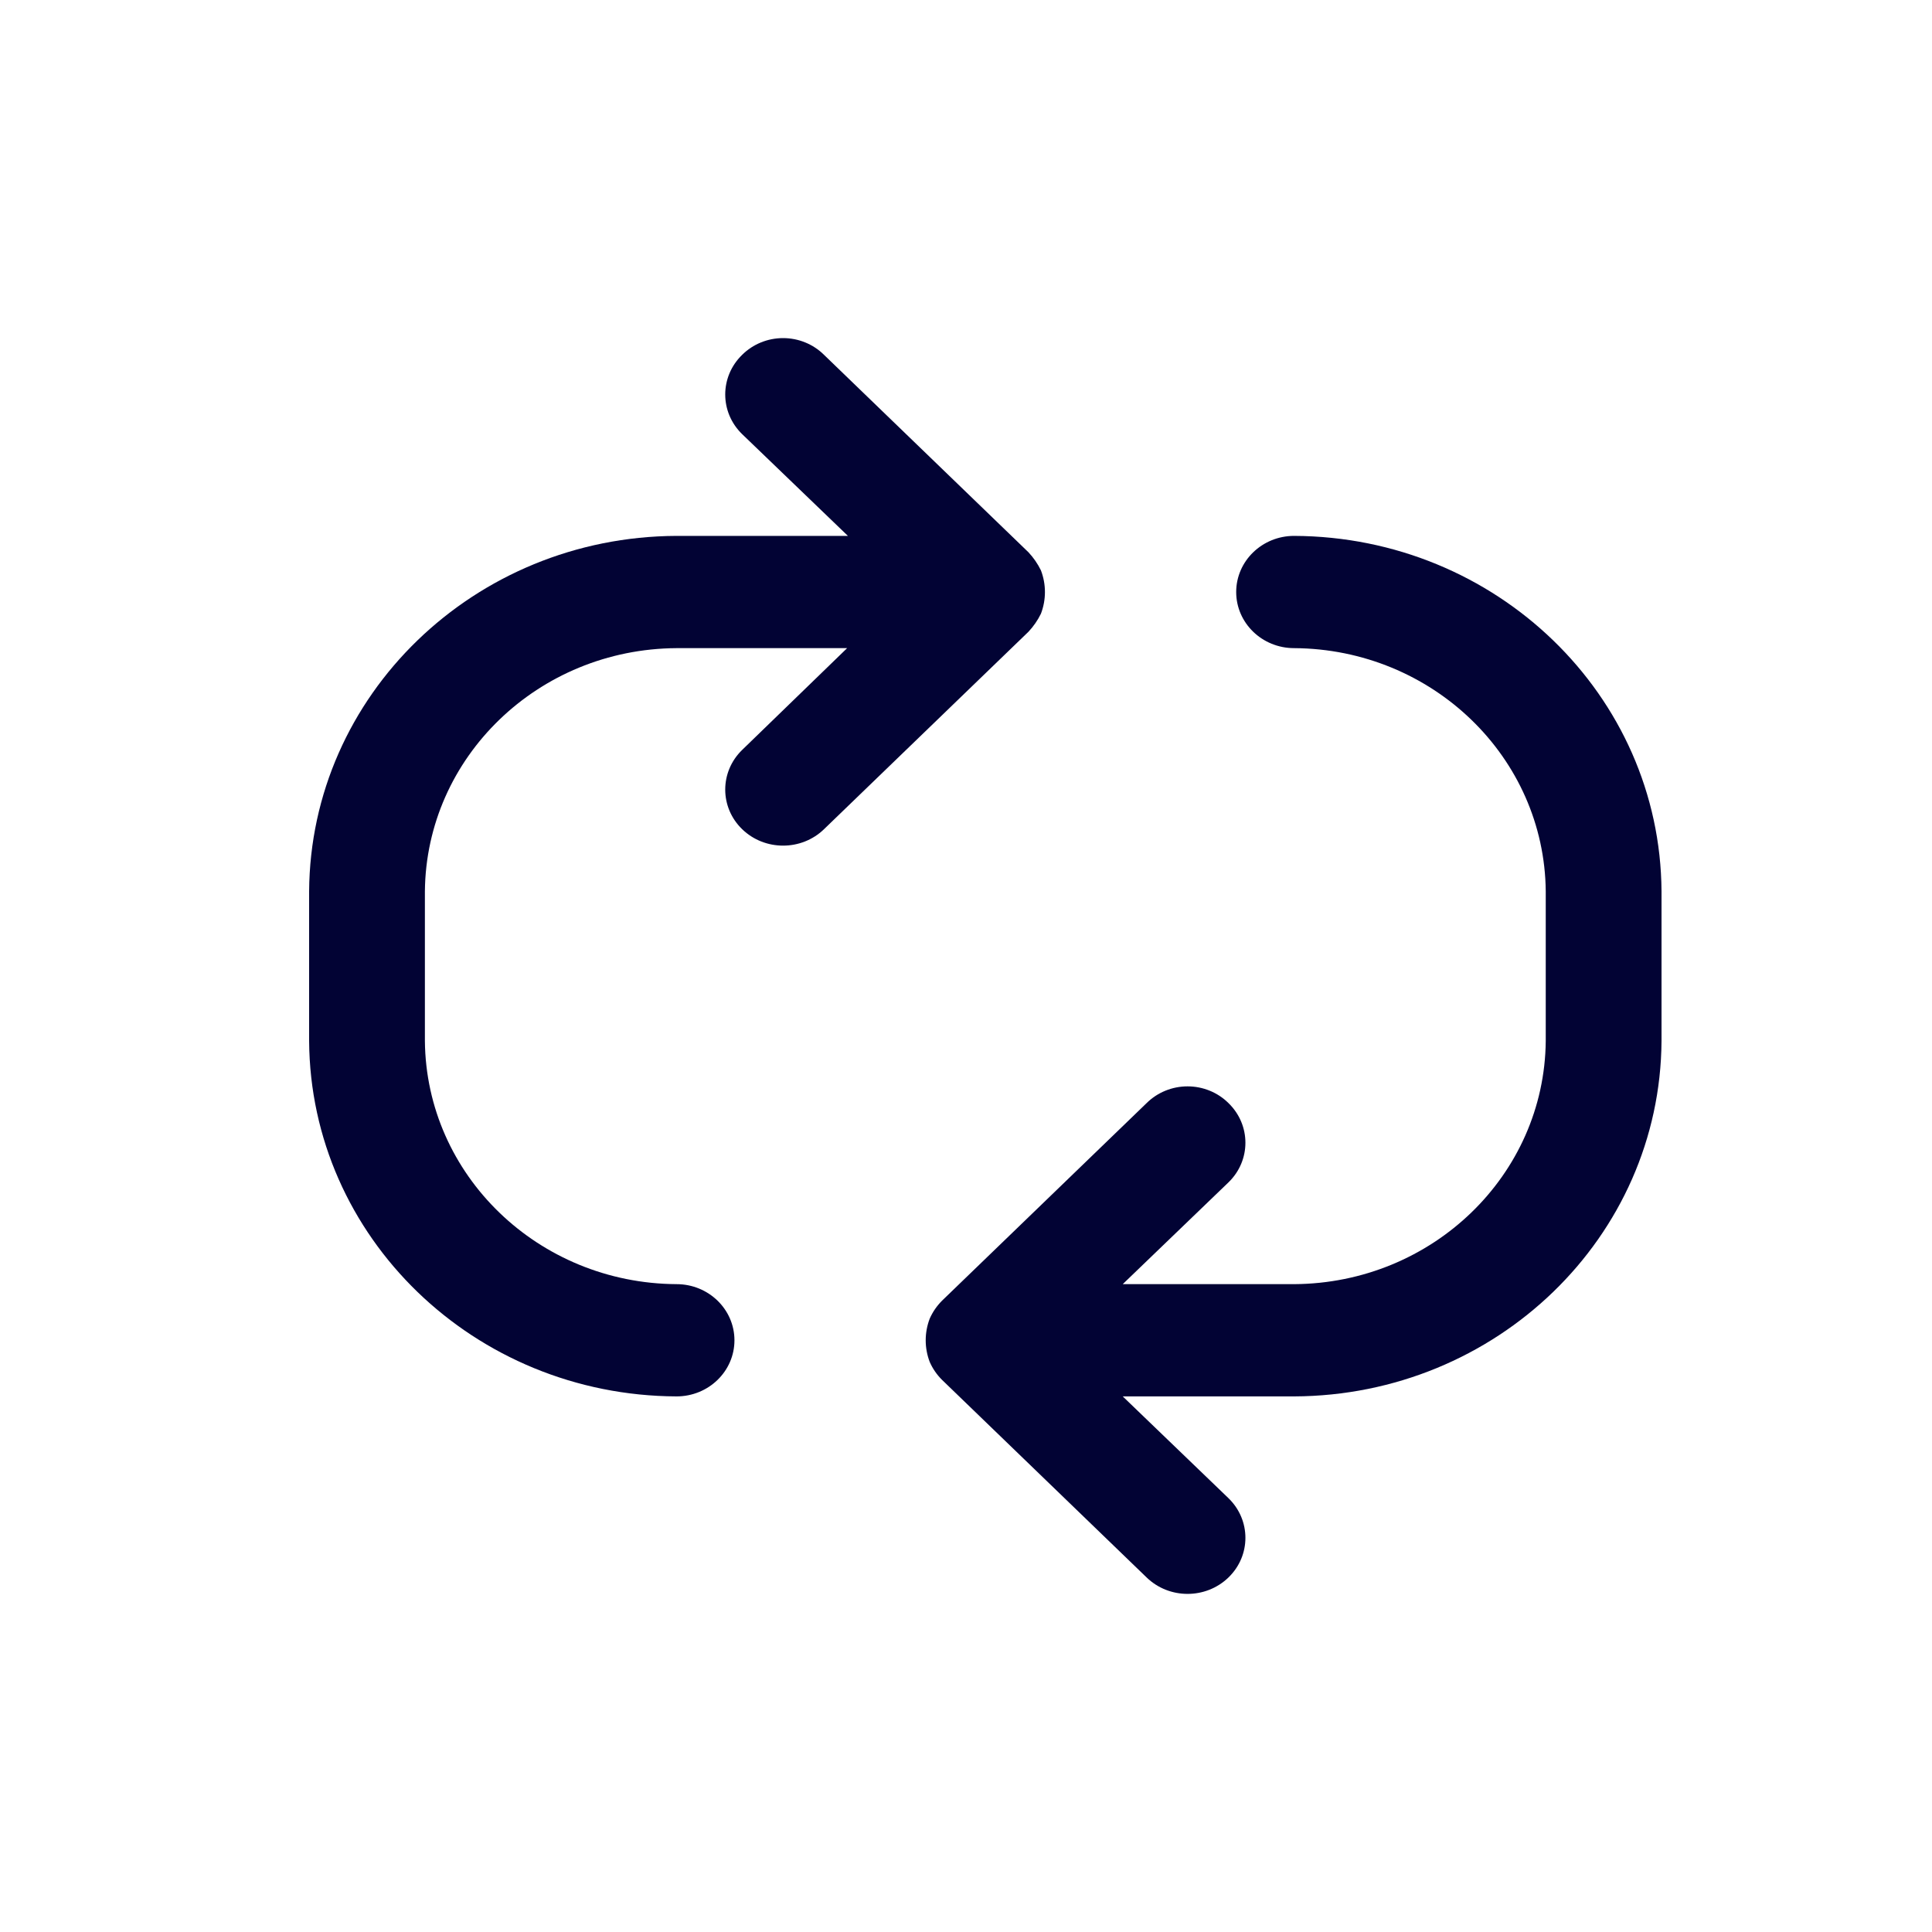
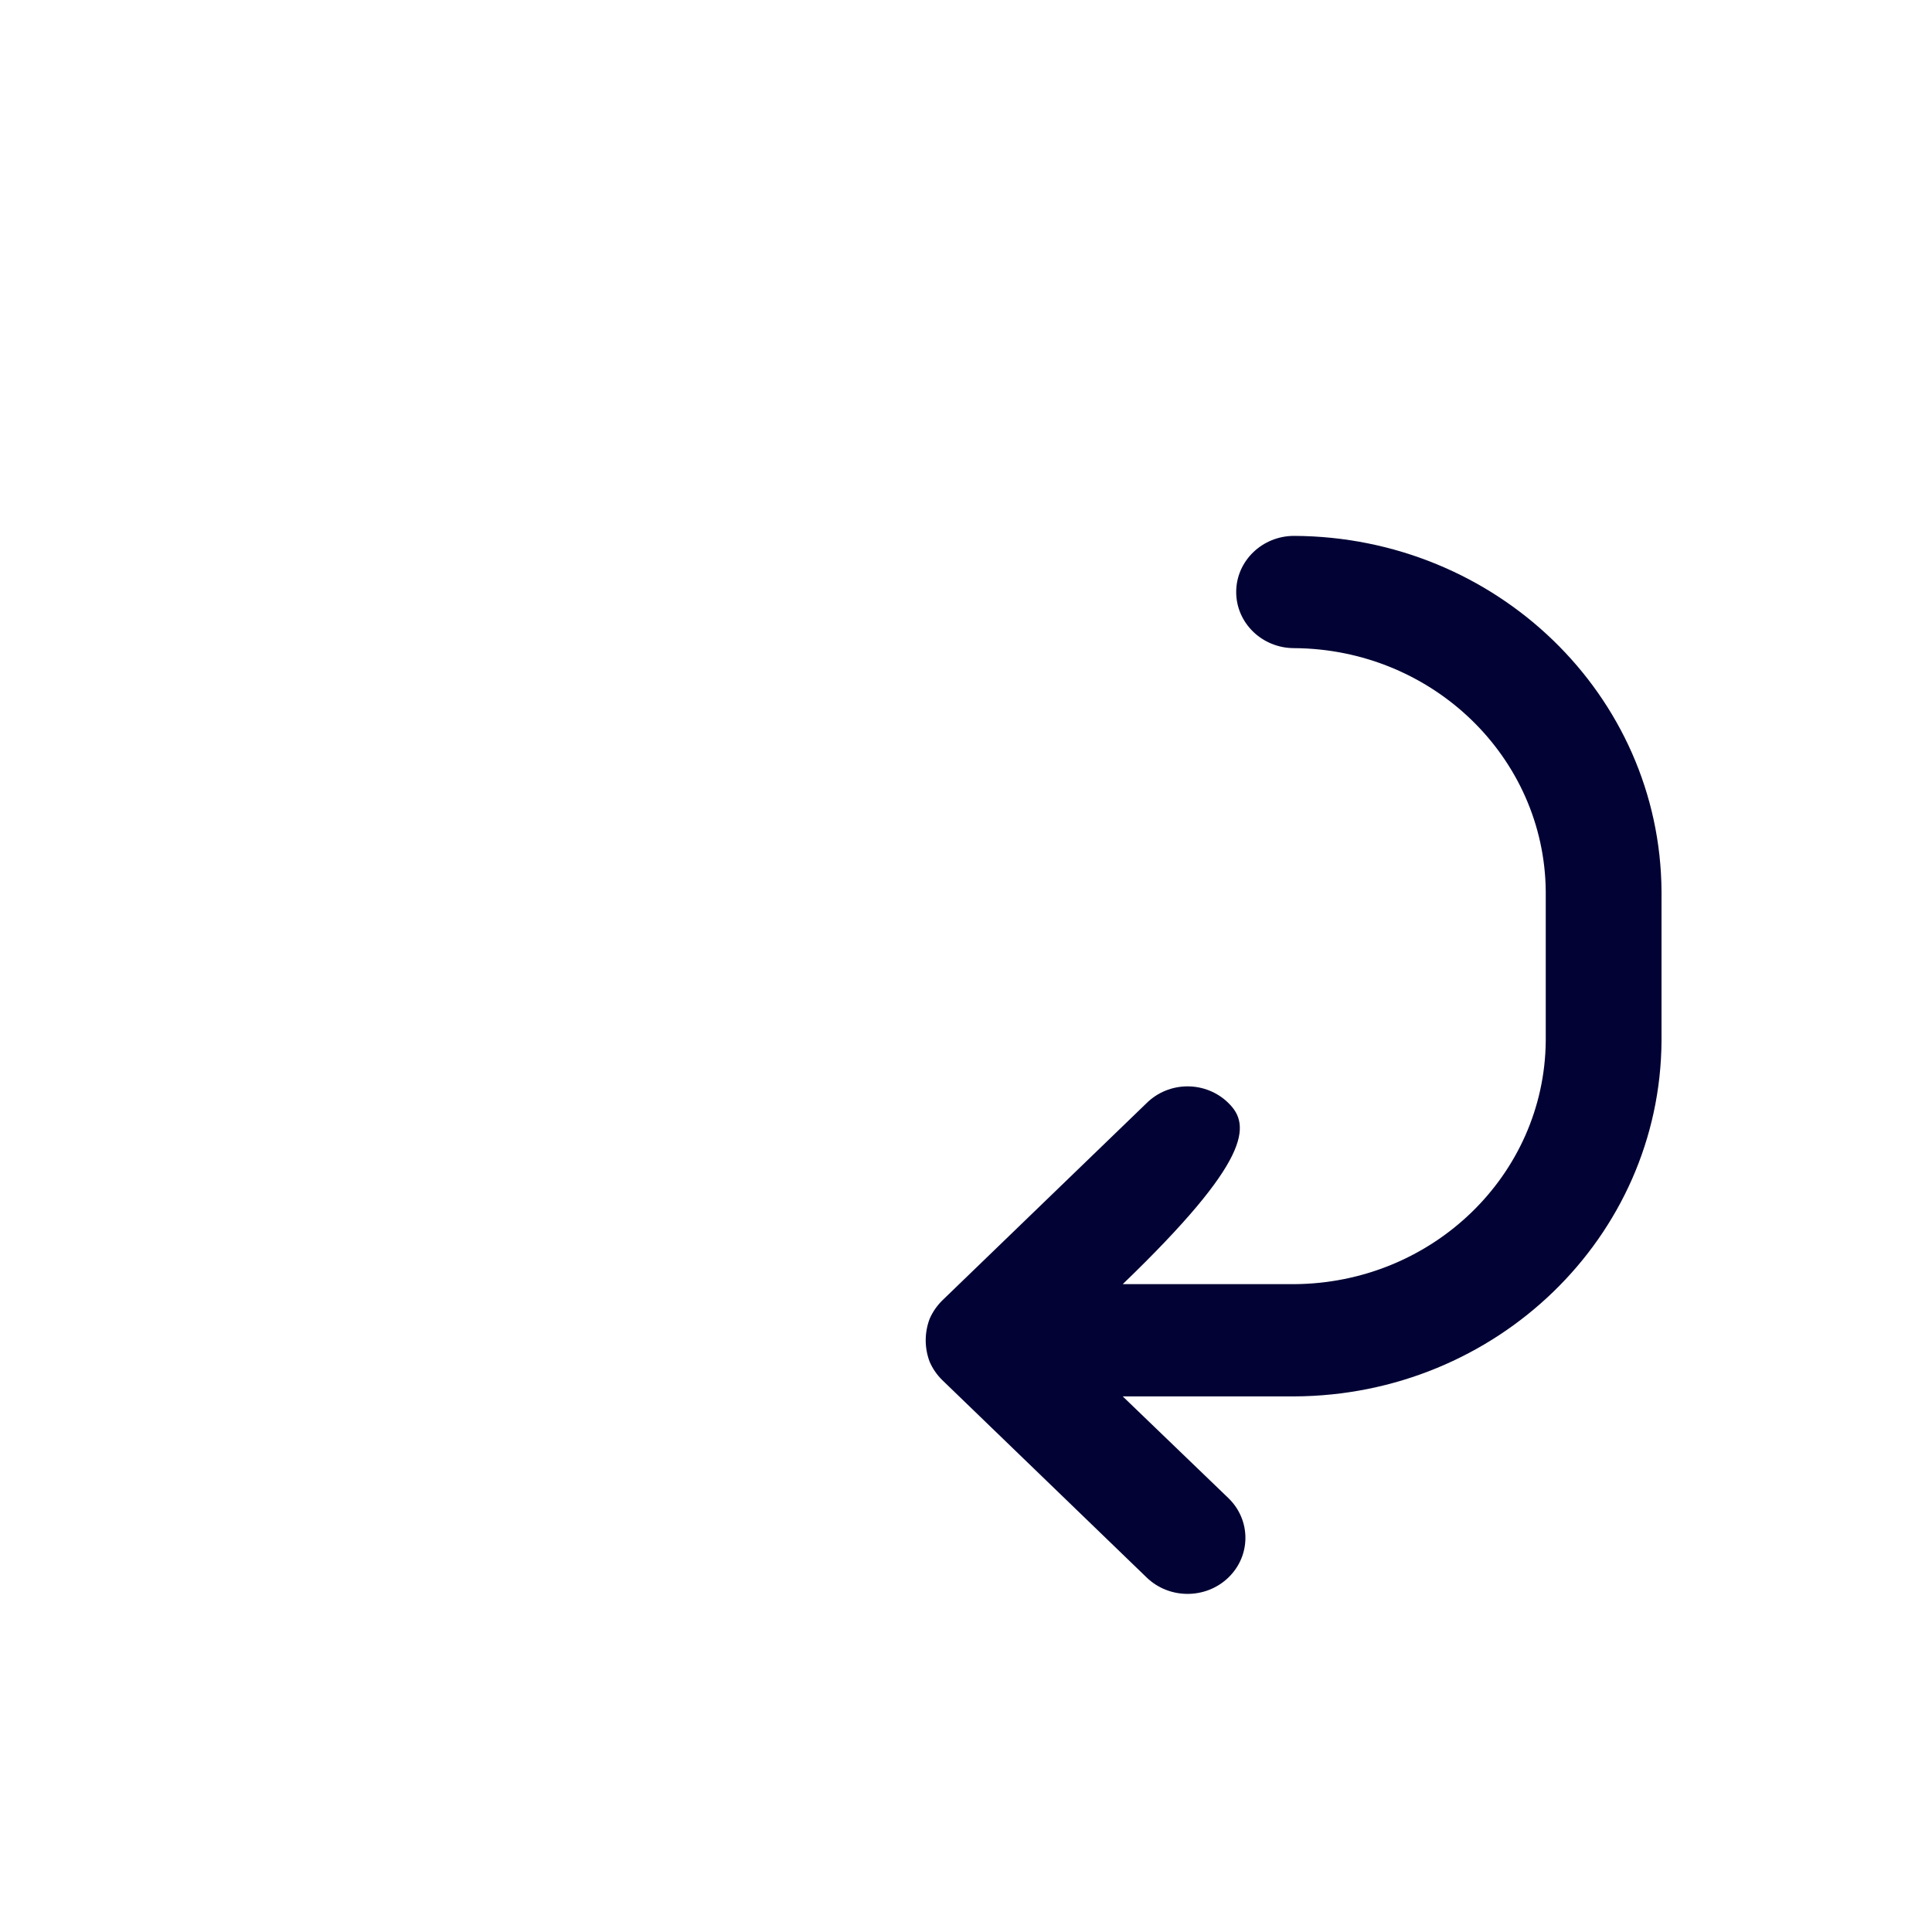
<svg xmlns="http://www.w3.org/2000/svg" width="40" height="40" viewBox="0 0 40 40" fill="none">
-   <path d="M26.793 11.095C26.131 11.095 25.594 11.616 25.594 12.257C25.594 12.899 26.131 13.419 26.793 13.419C29.657 13.436 31.977 15.678 32.003 18.454V21.552C31.977 24.329 29.657 26.57 26.793 26.587H23.245L25.434 24.48C25.902 24.027 25.902 23.292 25.434 22.838C25.212 22.617 24.906 22.492 24.587 22.492C24.268 22.492 23.963 22.617 23.74 22.838L19.505 26.928C19.397 27.036 19.31 27.162 19.249 27.3C19.138 27.59 19.138 27.909 19.249 28.198C19.31 28.337 19.397 28.463 19.505 28.57L23.74 32.66C24.208 33.113 24.966 33.113 25.434 32.66C25.902 32.207 25.902 31.472 25.434 31.018L23.245 28.911H26.793C30.981 28.894 34.374 25.612 34.4 21.552V18.454C34.374 14.395 30.981 11.112 26.793 11.095Z" fill="#020334" />
-   <path d="M21.551 12.707C21.662 12.417 21.662 12.098 21.551 11.808C21.485 11.673 21.398 11.547 21.295 11.436L17.06 7.346C16.837 7.125 16.532 7 16.213 7C15.894 7 15.588 7.125 15.366 7.346C14.898 7.8 14.898 8.535 15.366 8.989L17.555 11.095H14.007C9.819 11.112 6.426 14.395 6.4 18.454V21.552C6.426 25.612 9.819 28.894 14.007 28.911C14.669 28.911 15.206 28.391 15.206 27.749C15.206 27.108 14.669 26.587 14.007 26.587C11.143 26.57 8.823 24.329 8.797 21.552V18.454C8.823 15.678 11.143 13.436 14.007 13.419H17.539L15.366 15.526C14.898 15.98 14.898 16.715 15.366 17.168C15.834 17.621 16.592 17.621 17.06 17.168L21.295 13.078C21.398 12.967 21.485 12.842 21.551 12.707Z" fill="#020334" />
+   <path d="M26.793 11.095C26.131 11.095 25.594 11.616 25.594 12.257C25.594 12.899 26.131 13.419 26.793 13.419C29.657 13.436 31.977 15.678 32.003 18.454V21.552C31.977 24.329 29.657 26.57 26.793 26.587H23.245C25.902 24.027 25.902 23.292 25.434 22.838C25.212 22.617 24.906 22.492 24.587 22.492C24.268 22.492 23.963 22.617 23.74 22.838L19.505 26.928C19.397 27.036 19.31 27.162 19.249 27.3C19.138 27.59 19.138 27.909 19.249 28.198C19.31 28.337 19.397 28.463 19.505 28.57L23.74 32.66C24.208 33.113 24.966 33.113 25.434 32.66C25.902 32.207 25.902 31.472 25.434 31.018L23.245 28.911H26.793C30.981 28.894 34.374 25.612 34.4 21.552V18.454C34.374 14.395 30.981 11.112 26.793 11.095Z" fill="#020334" />
</svg>